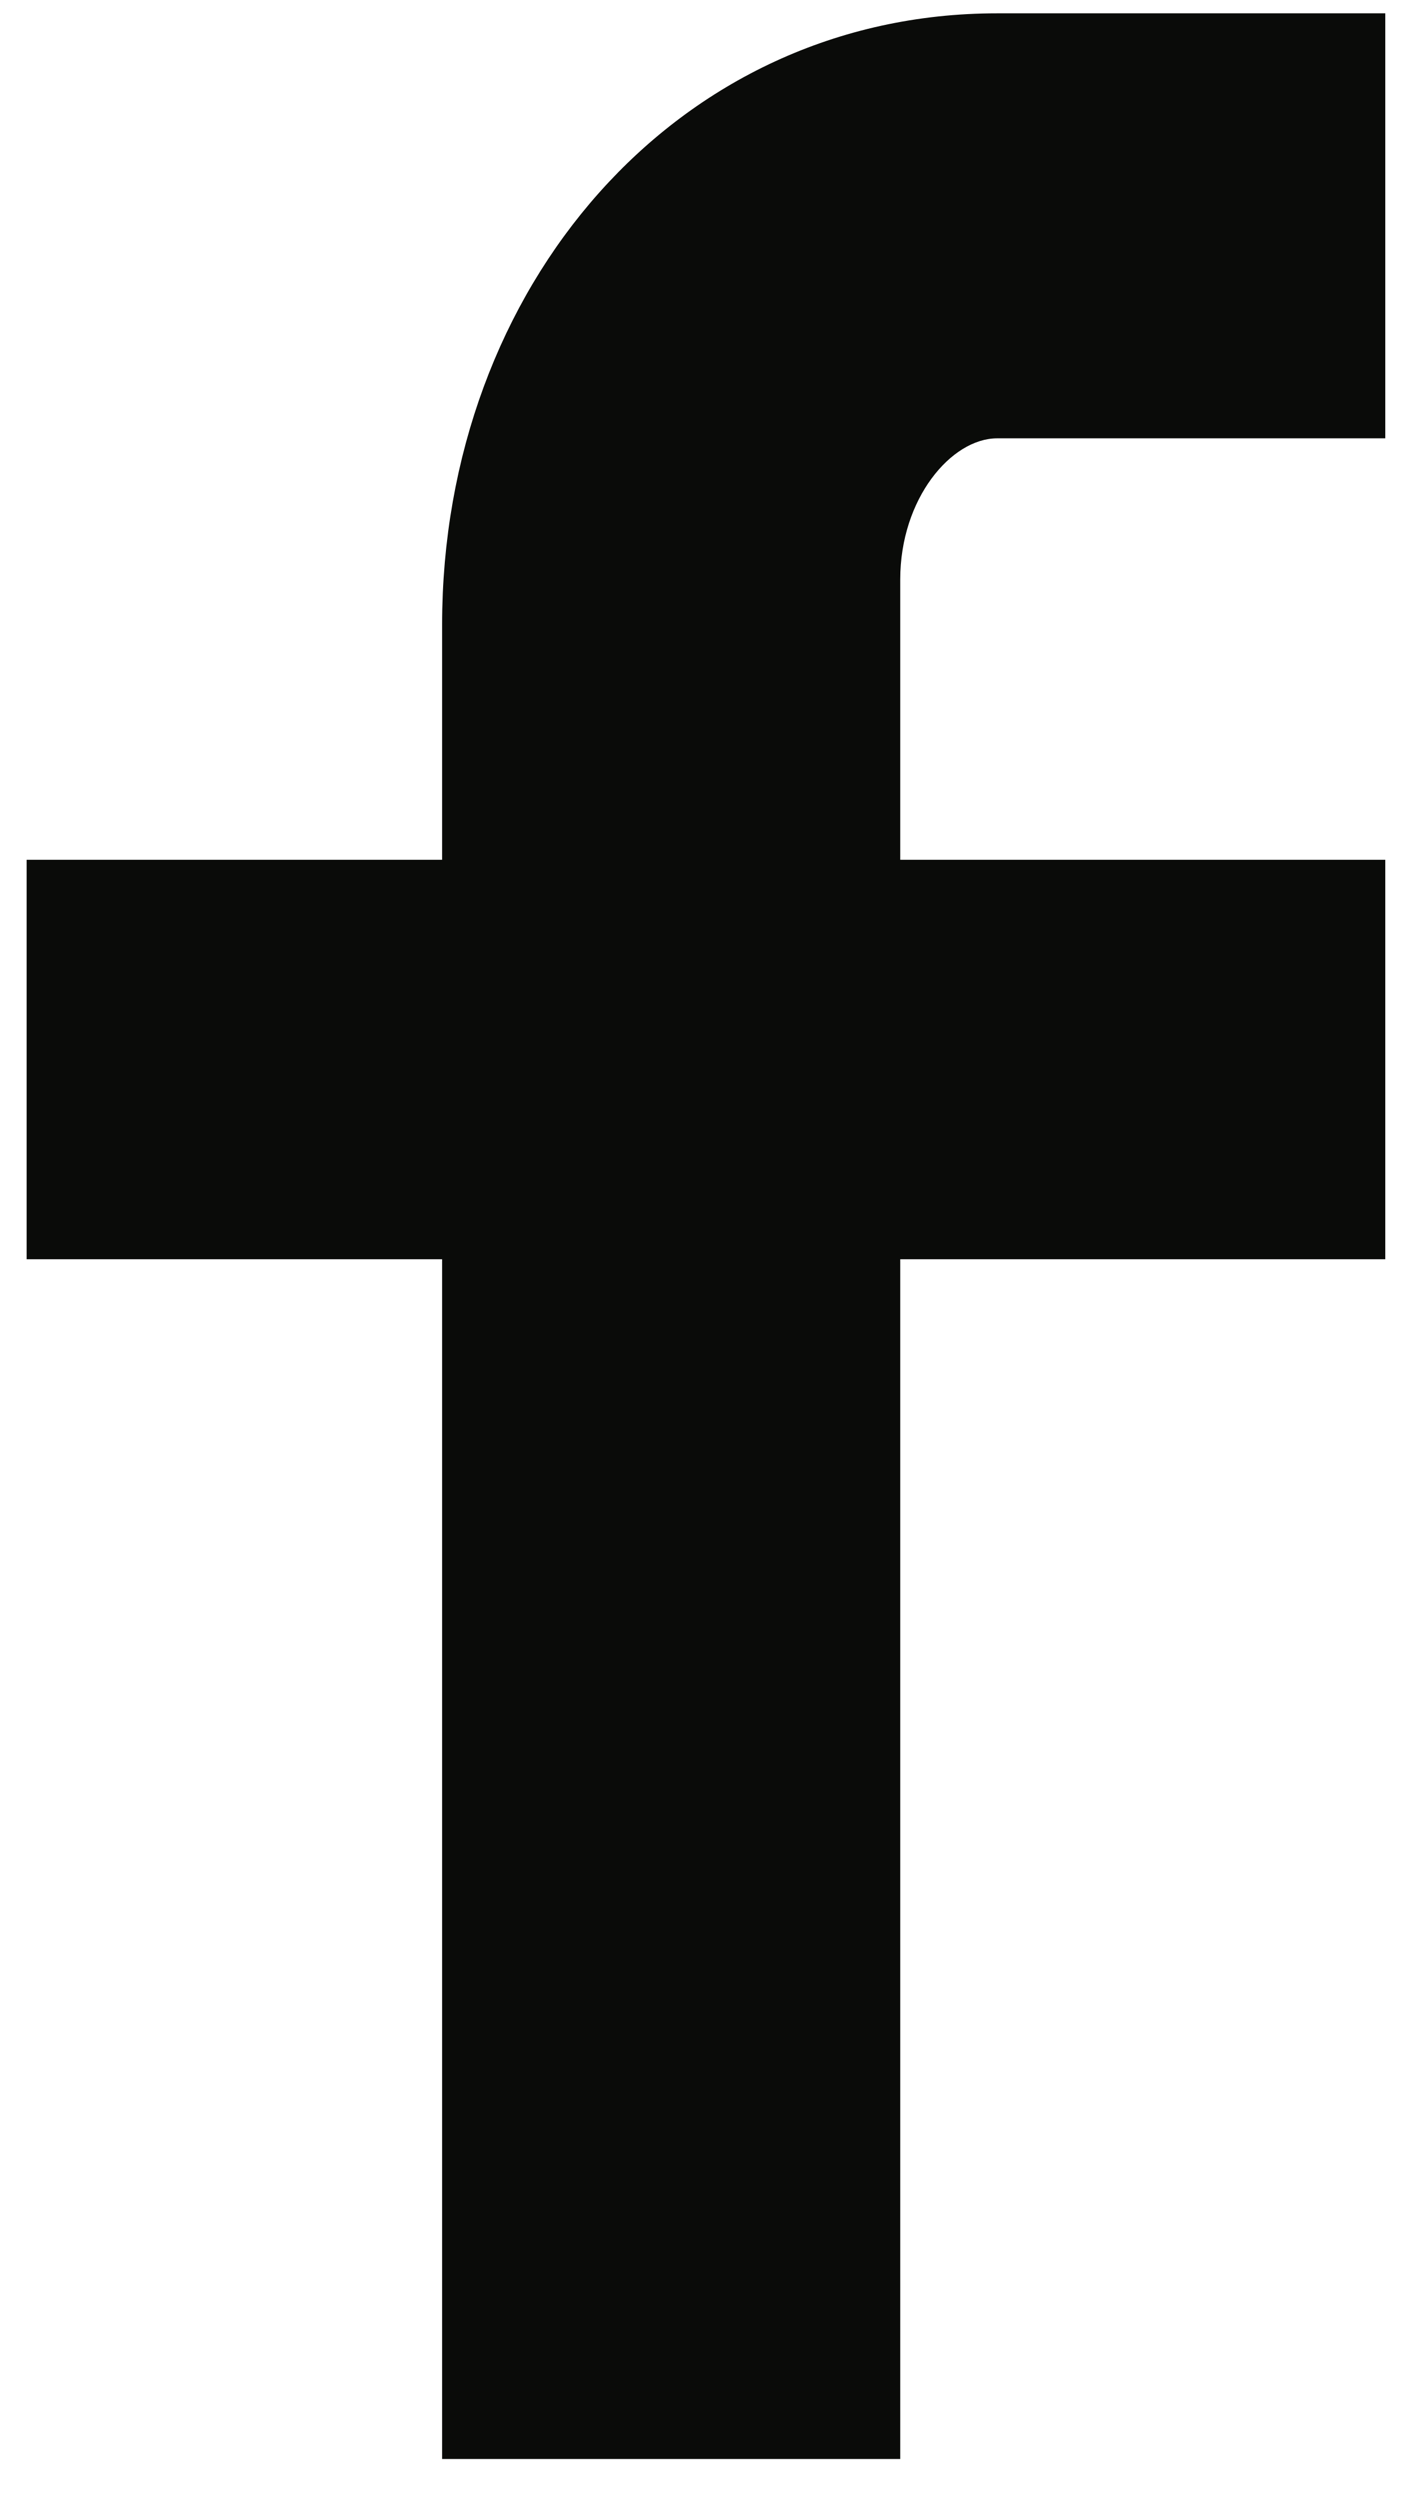
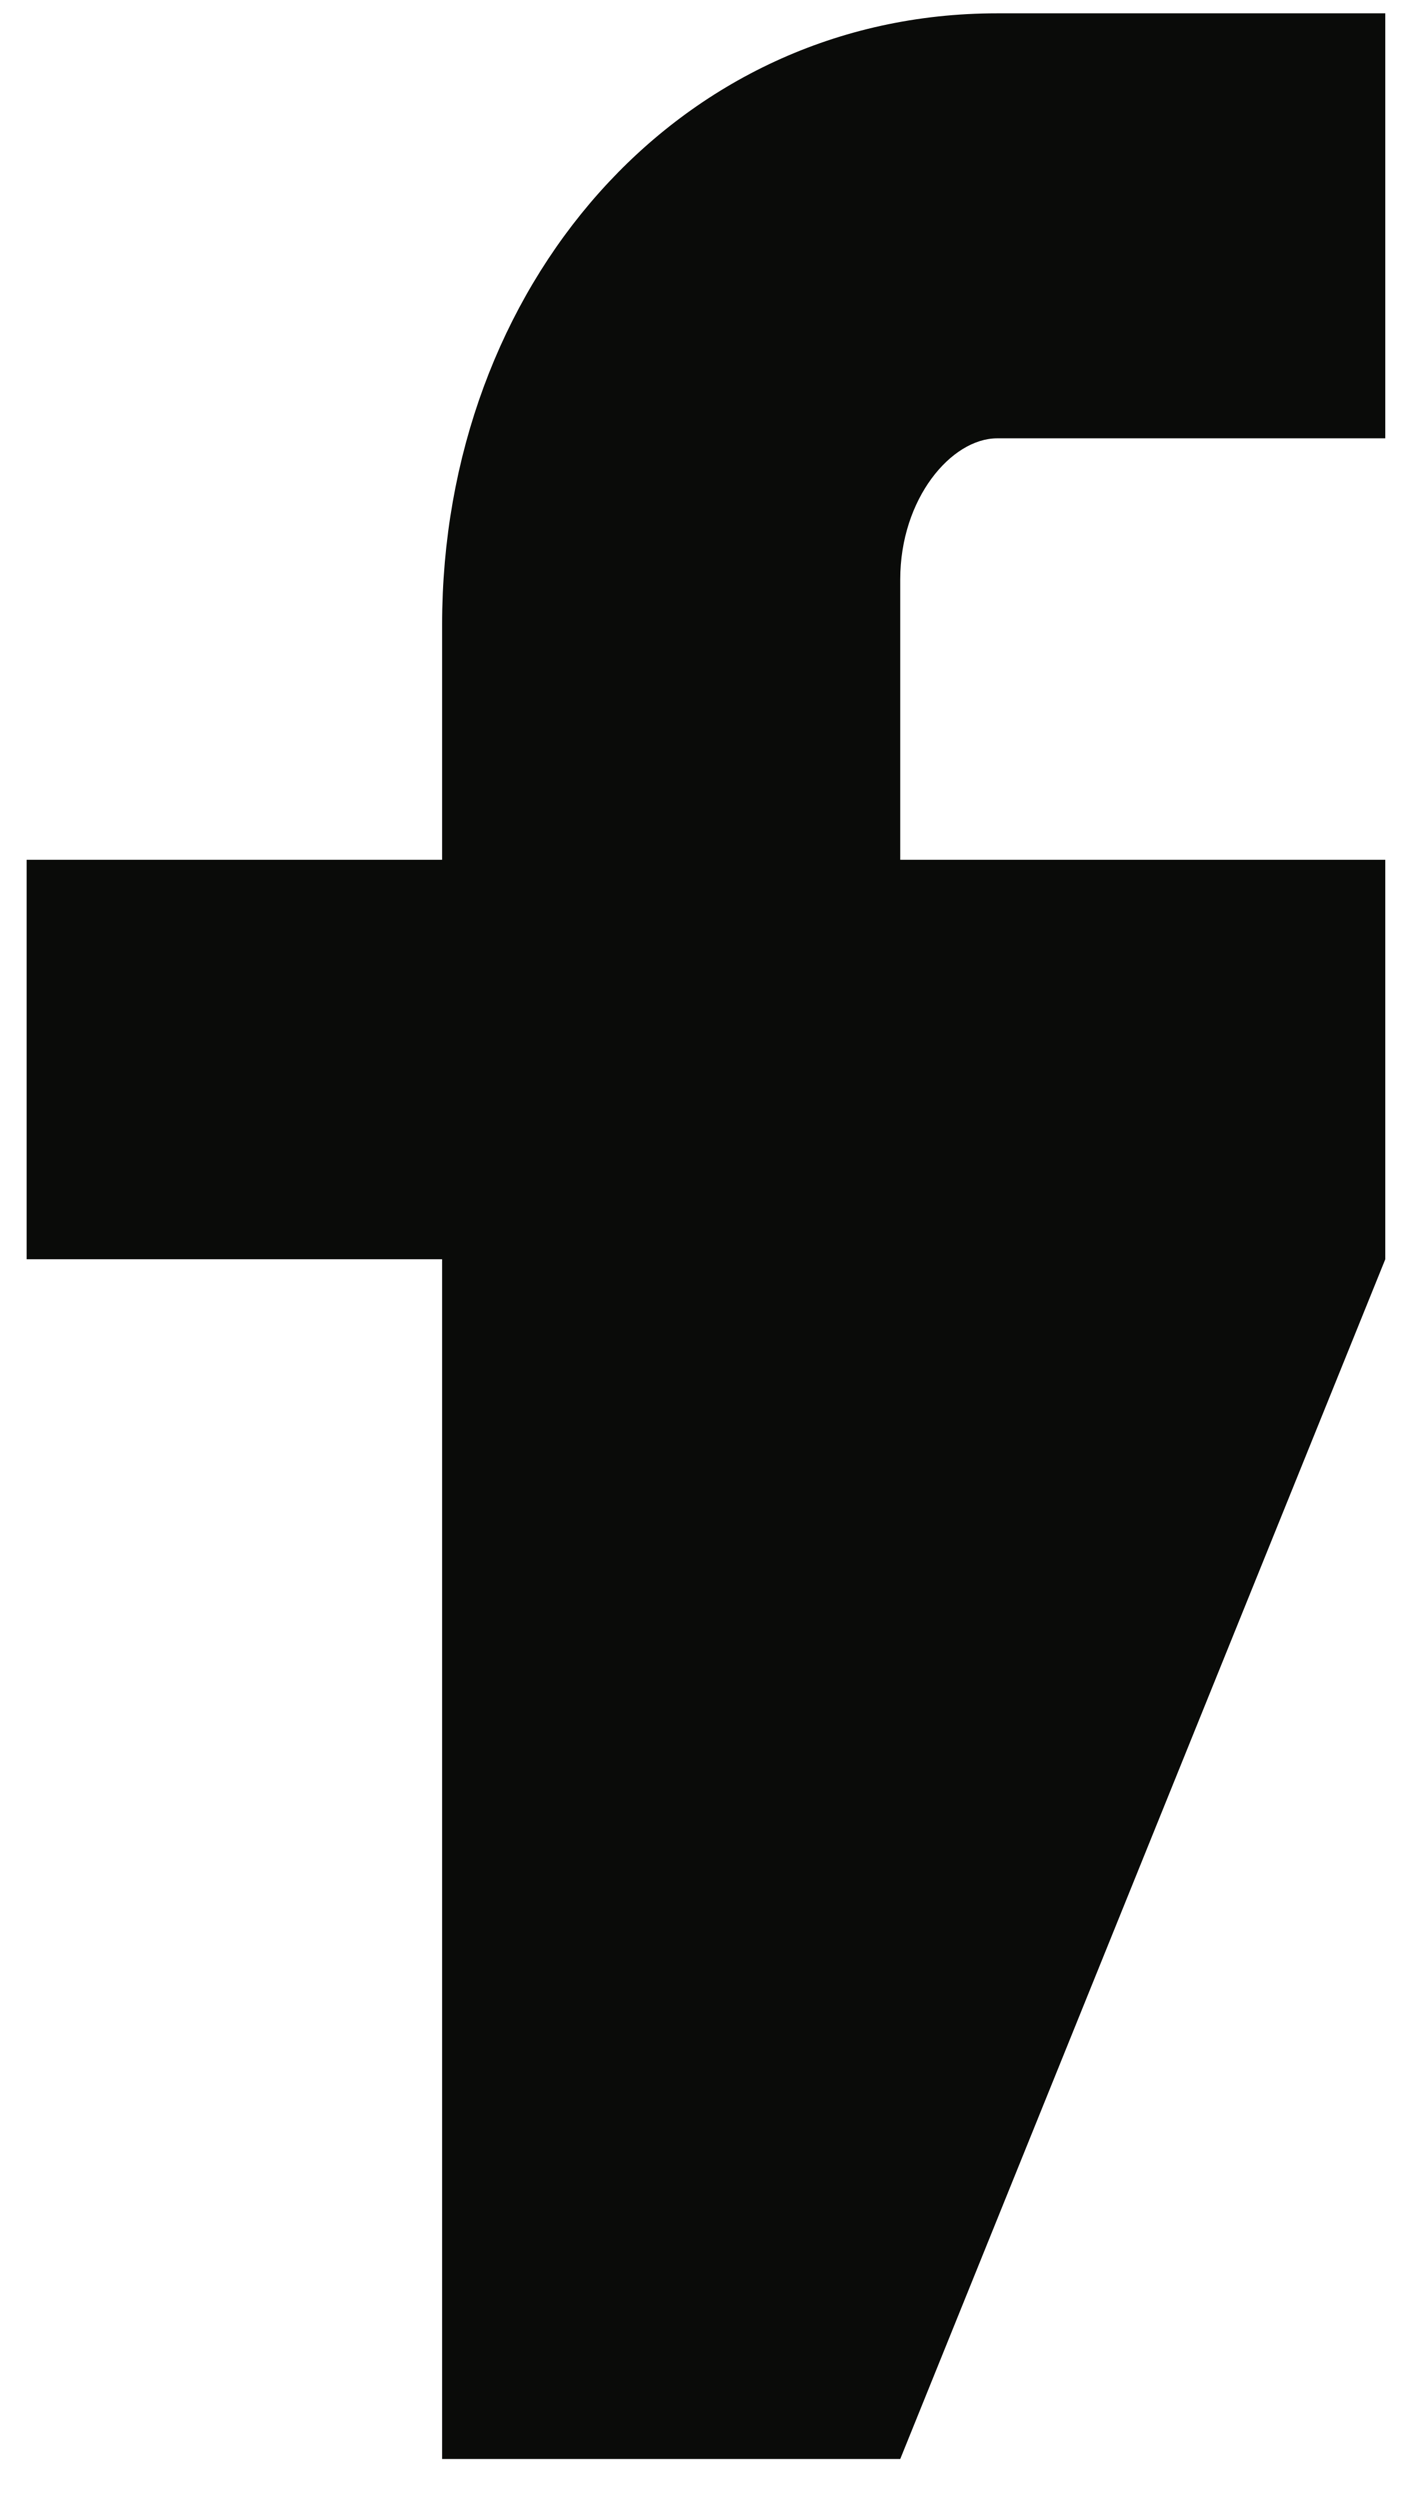
<svg xmlns="http://www.w3.org/2000/svg" xmlns:ns1="http://www.bohemiancoding.com/sketch/ns" width="52px" height="92px" viewBox="0 0 52 92" version="1.1">
  <title>Fill 200</title>
  <desc>Created with Sketch.</desc>
  <defs />
  <g id="Page-1" stroke="none" stroke-width="1" fill="none" fill-rule="evenodd" ns1:type="MSPage">
    <g id="Entypo" ns1:type="MSLayerGroup" transform="translate(-1624, -3847)" fill="#0A0B09">
-       <path d="M1674.98,3863.13 L1660.7,3863.13 C1659.01,3863.13 1657.13,3865.35 1657.13,3868.32 L1657.13,3878.64 L1674.98,3878.64 L1674.98,3893.34 L1657.13,3893.34 L1657.13,3937.49 L1640.27,3937.49 L1640.27,3893.34 L1624.98,3893.34 L1624.98,3878.64 L1640.27,3878.64 L1640.27,3869.99 C1640.27,3857.58 1648.88,3847.49 1660.7,3847.49 L1674.98,3847.49 L1674.98,3863.13" id="Fill-200" ns1:type="MSShapeGroup" />
+       <path d="M1674.98,3863.13 L1660.7,3863.13 C1659.01,3863.13 1657.13,3865.35 1657.13,3868.32 L1657.13,3878.64 L1674.98,3878.64 L1674.98,3893.34 L1657.13,3937.49 L1640.27,3937.49 L1640.27,3893.34 L1624.98,3893.34 L1624.98,3878.64 L1640.27,3878.64 L1640.27,3869.99 C1640.27,3857.58 1648.88,3847.49 1660.7,3847.49 L1674.98,3847.49 L1674.98,3863.13" id="Fill-200" ns1:type="MSShapeGroup" />
    </g>
  </g>
</svg>